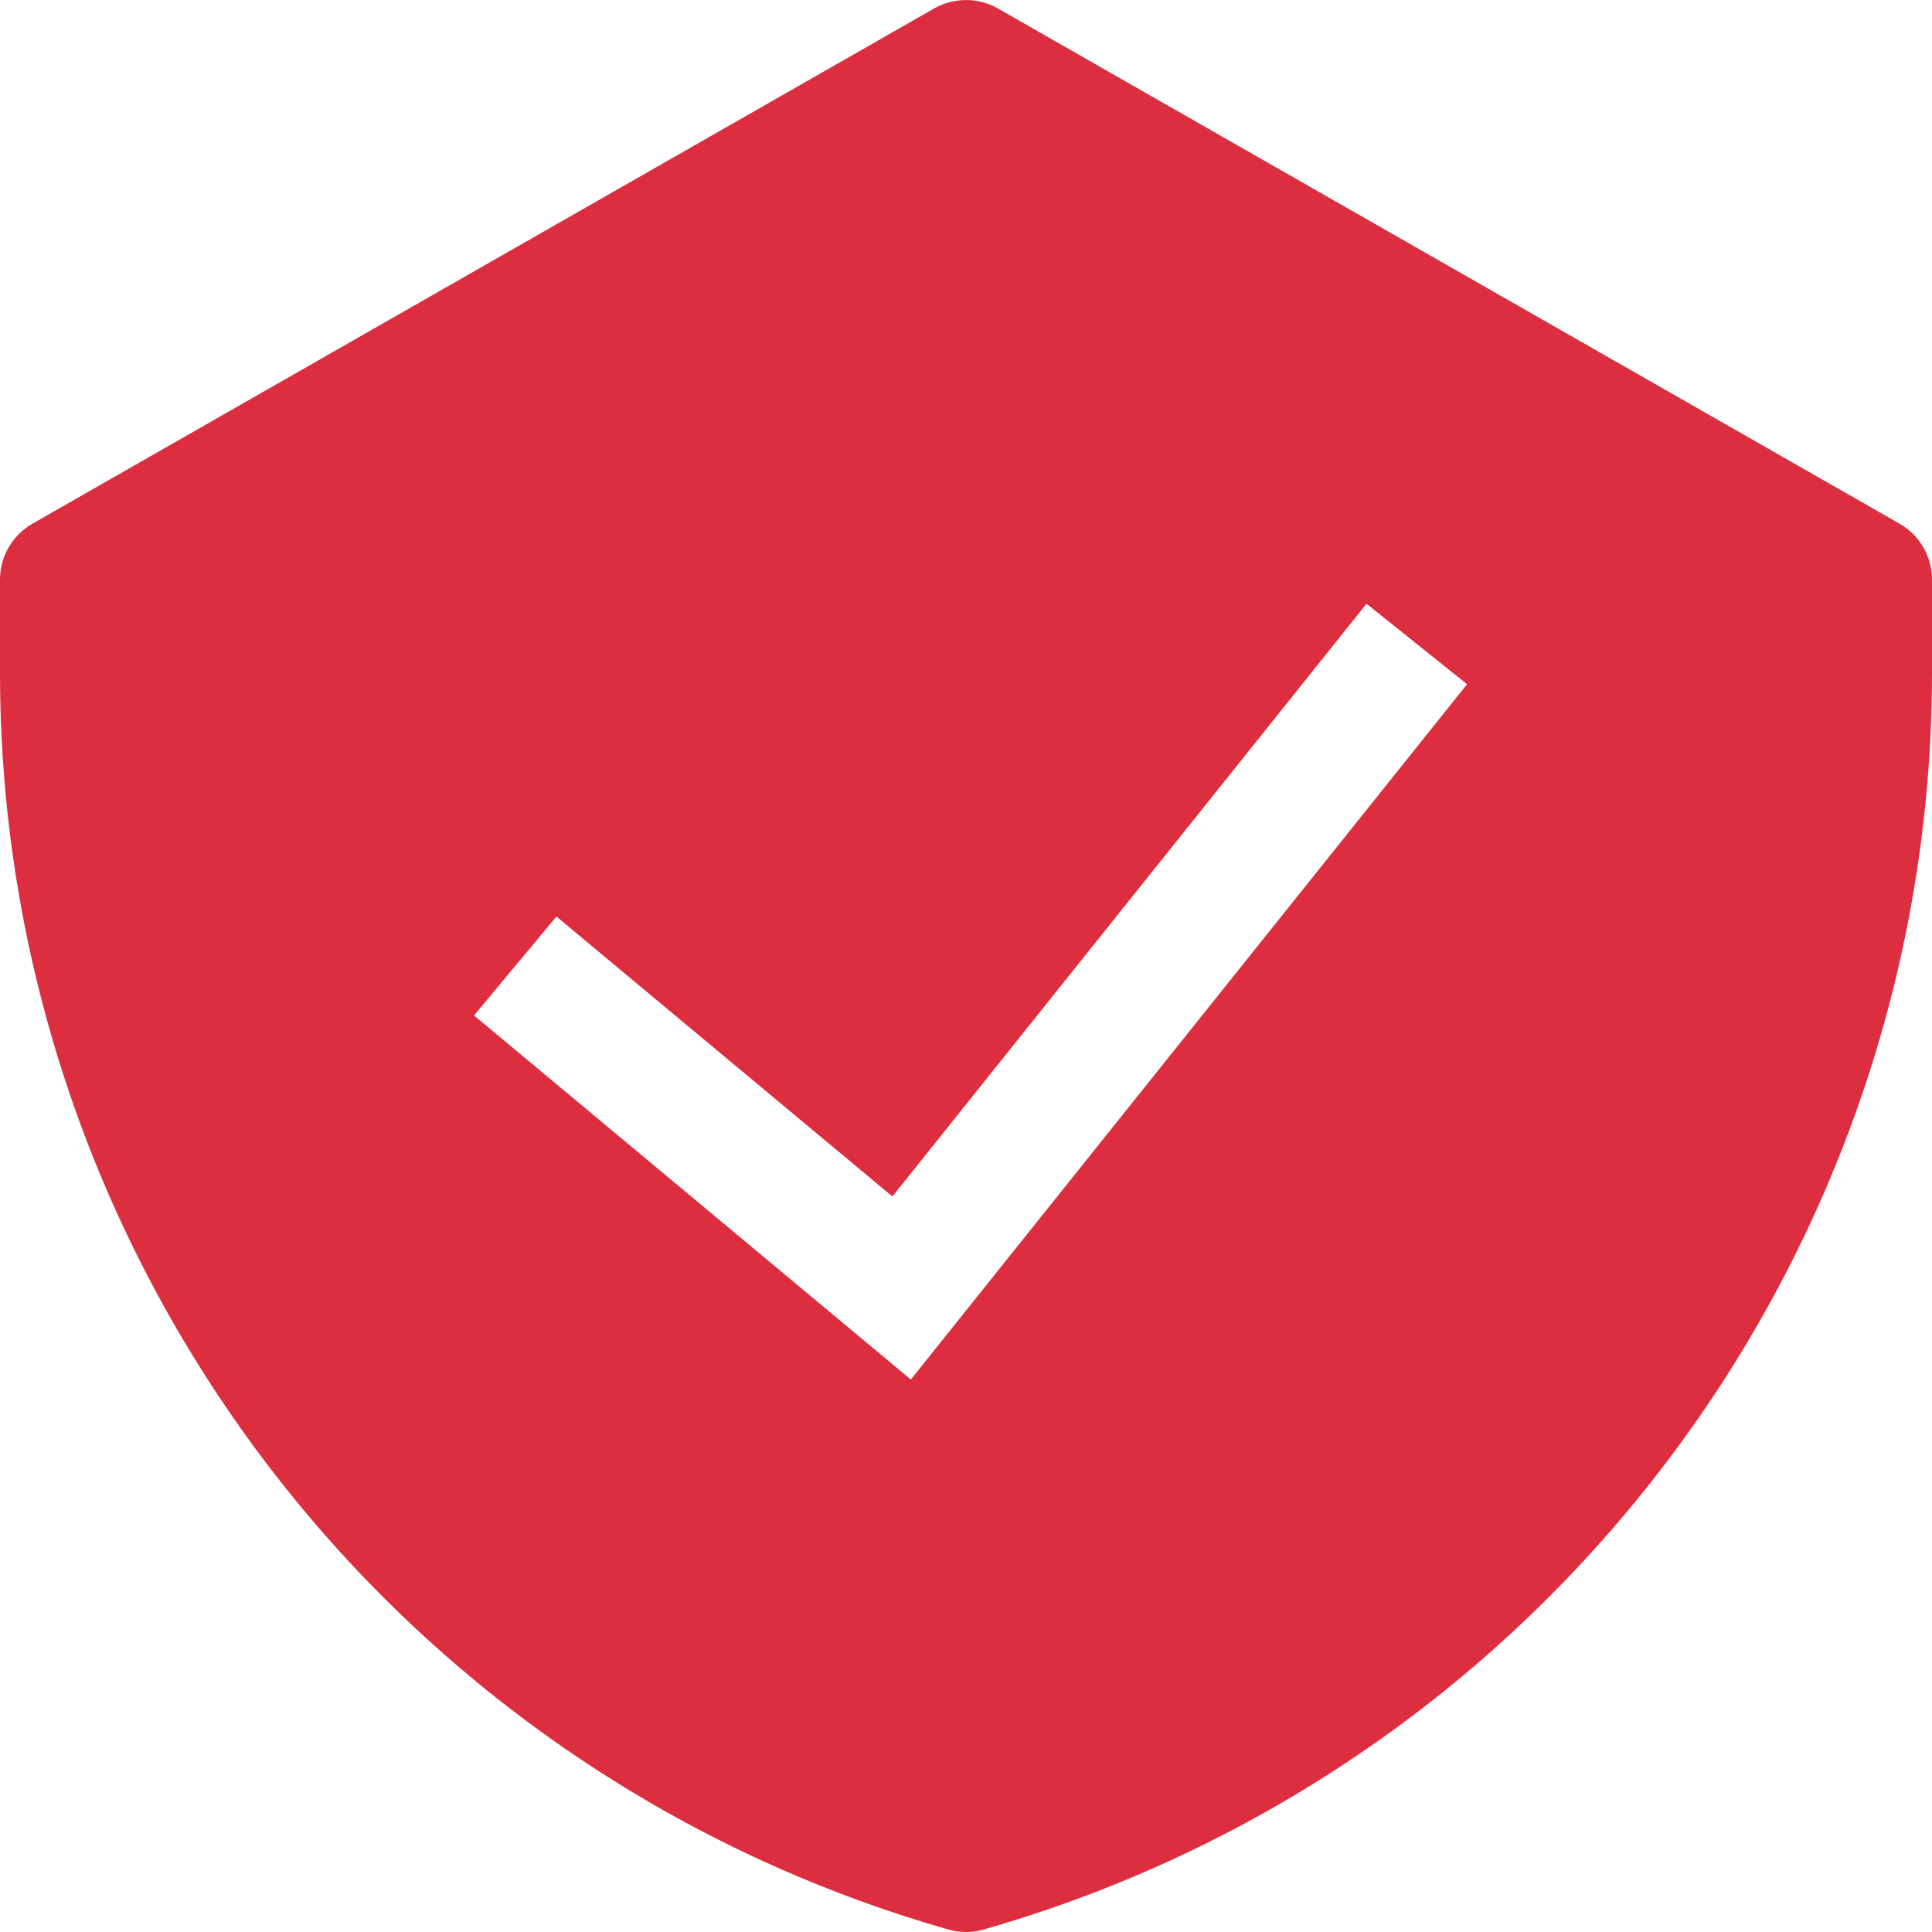
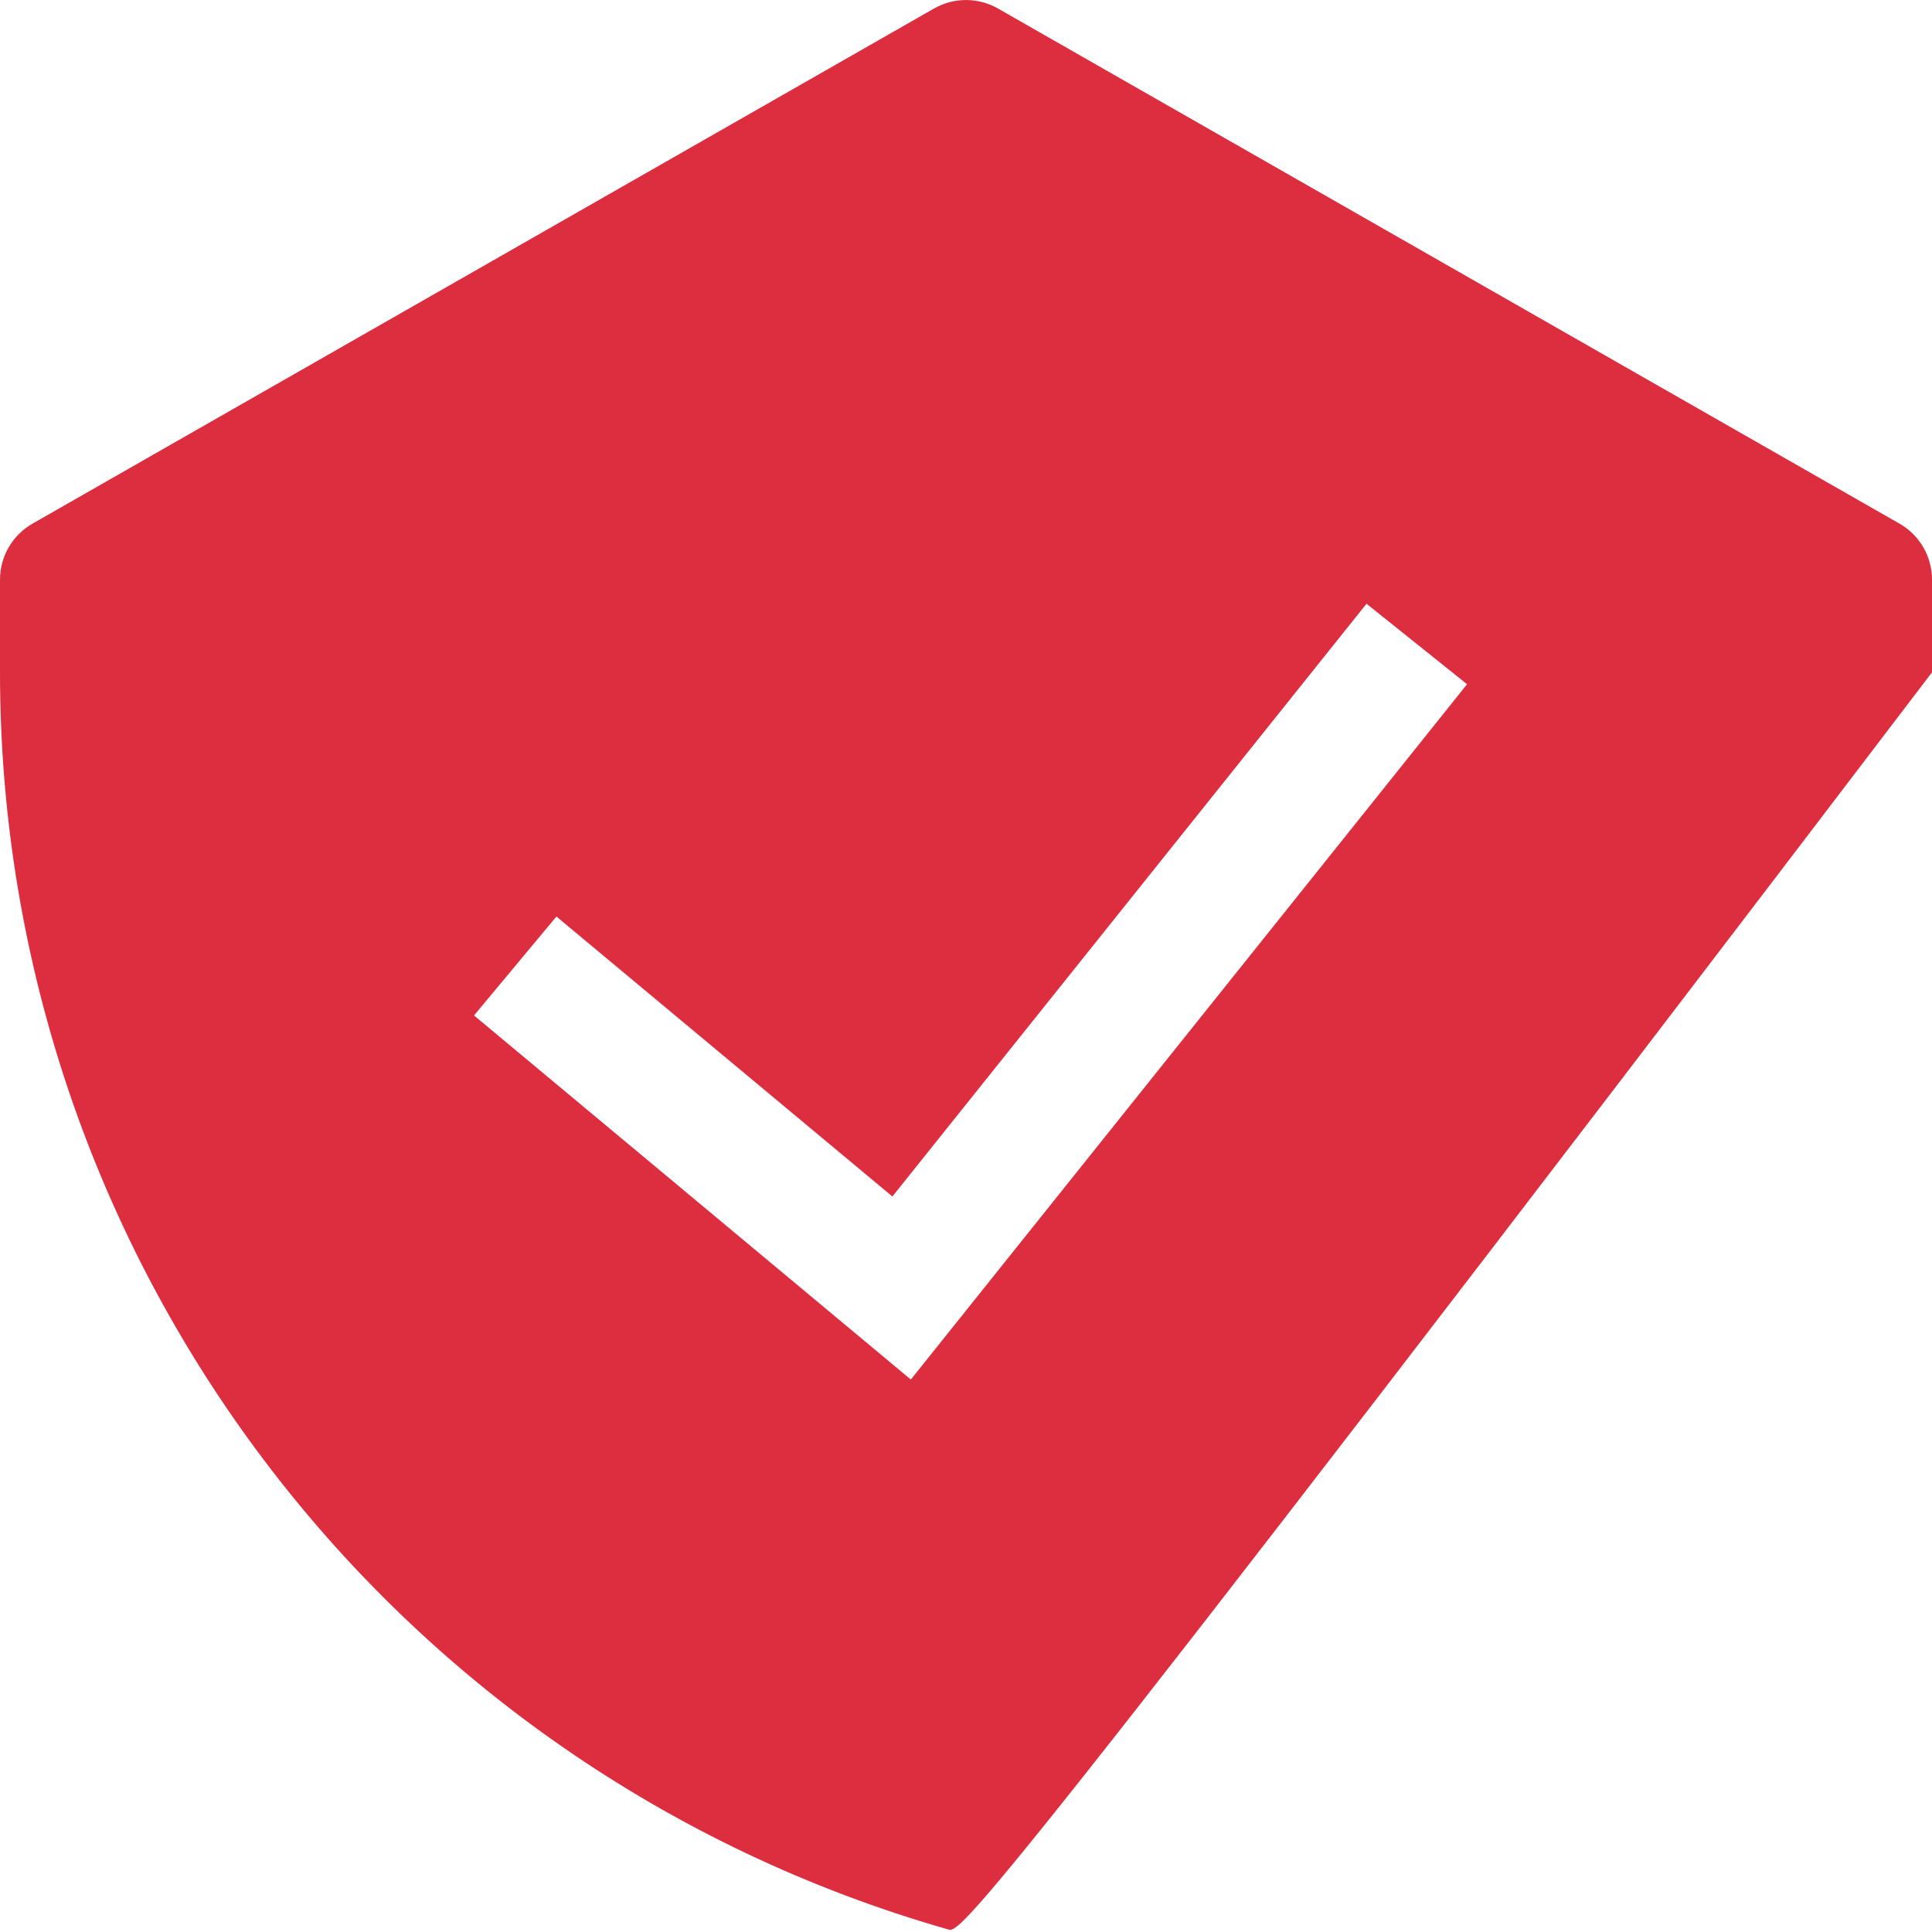
<svg xmlns="http://www.w3.org/2000/svg" width="20" height="20" viewBox="0 0 20 20" fill="none">
-   <path fill-rule="evenodd" clip-rule="evenodd" d="M9.669 0.088C9.874 -0.029 10.126 -0.029 10.331 0.088L19.664 5.421C19.872 5.54 20 5.761 20 6V6.96C20 13.003 15.994 18.314 10.183 19.974C10.063 20.009 9.937 20.009 9.817 19.974C4.006 18.314 0 13.003 0 6.96V6C0 5.761 0.128 5.54 0.336 5.421L9.669 0.088ZM9.429 14.281L15.187 7.083L14.146 6.25L9.238 12.386L5.76 9.488L4.907 10.512L9.429 14.281Z" fill="#DC2E3F" />
+   <path fill-rule="evenodd" clip-rule="evenodd" d="M9.669 0.088C9.874 -0.029 10.126 -0.029 10.331 0.088L19.664 5.421C19.872 5.54 20 5.761 20 6V6.96C10.063 20.009 9.937 20.009 9.817 19.974C4.006 18.314 0 13.003 0 6.96V6C0 5.761 0.128 5.54 0.336 5.421L9.669 0.088ZM9.429 14.281L15.187 7.083L14.146 6.25L9.238 12.386L5.76 9.488L4.907 10.512L9.429 14.281Z" fill="#DC2E3F" />
</svg>